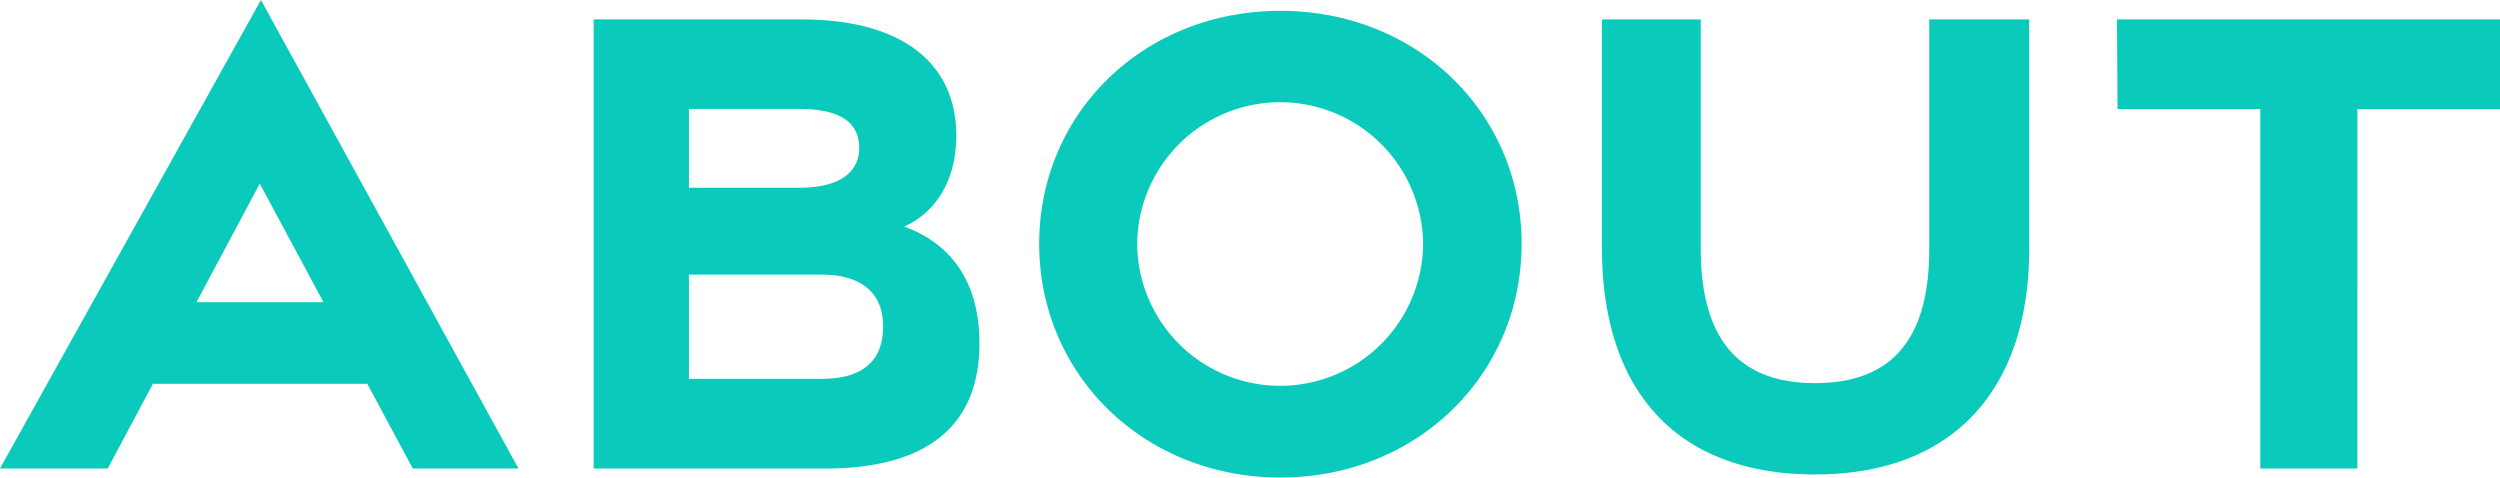
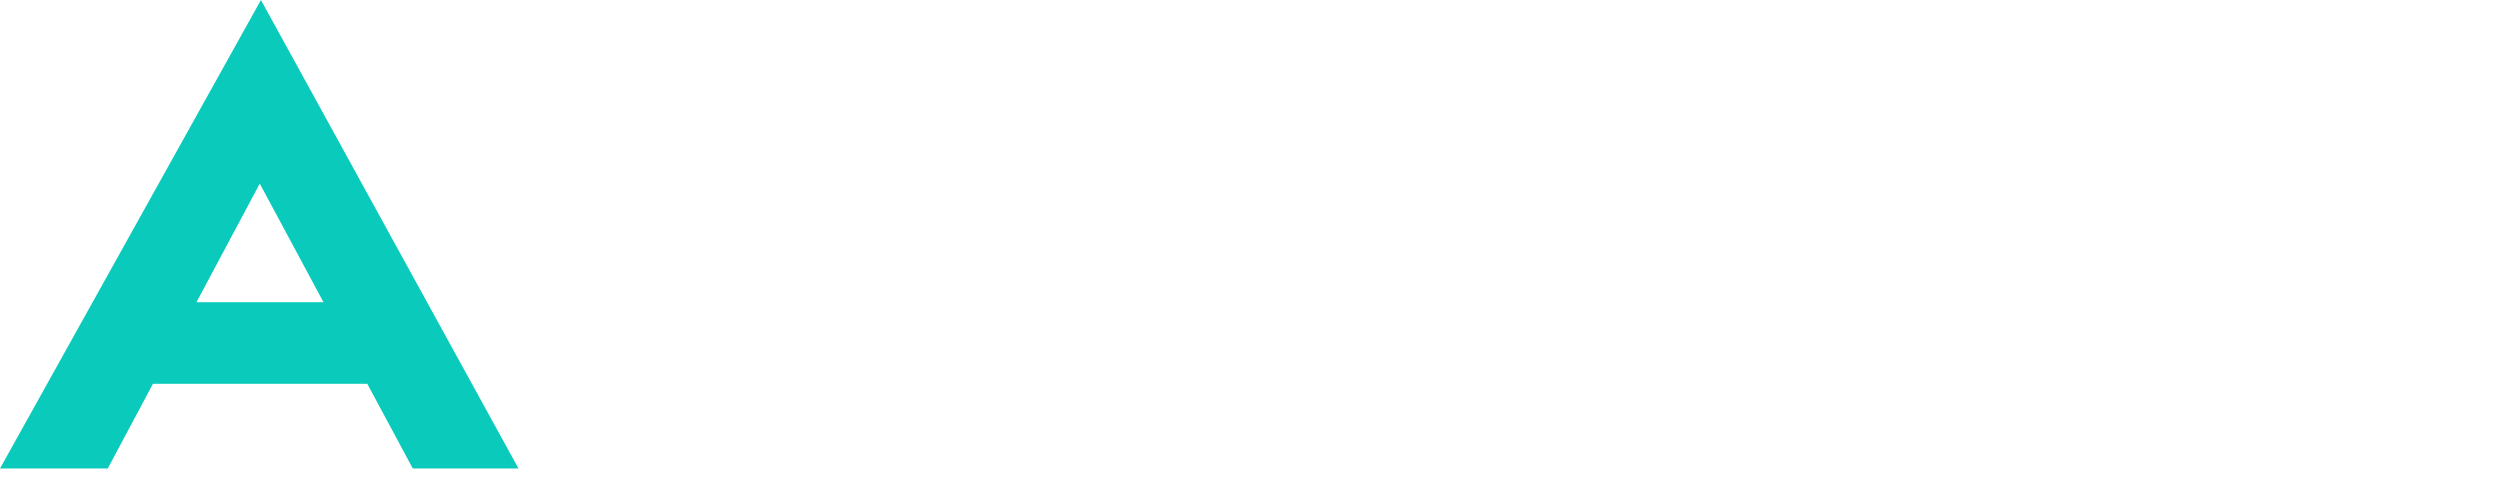
<svg xmlns="http://www.w3.org/2000/svg" width="249.397" height="47.636">
  <defs>
    <clipPath id="a">
      <path fill="#0acbbb" d="M0 0h47.636v249.397H0z" />
    </clipPath>
  </defs>
  <g fill="#0acbbb">
    <path d="M19.6 30.149l6.315-11.832 6.356 11.832zM0 46.736h10.749l4.51-8.447h21.382l4.538 8.447h10.544L26.031 0z" />
    <g clip-path="url(#a)" transform="rotate(-90 23.818 23.818)">
-       <path d="M45.7 59.221v20.753c0 9.735-4.146 15.423-11.61 15.423-5.174 0-7.966-2.706-9.06-5.2-1.047 2.954-3.846 7.511-11.656 7.511C5.068 97.71.895 92.374.895 82.314V59.221zM9.843 81.977c0 3.9 1.647 6.107 5.168 6.117 3.421.055 5.228-2.214 5.228-6.117V68.726H9.843zm19.066-2.189c0 3.695 1.364 5.923 3.97 5.923 2.7 0 3.891-2.118 3.891-6.019V68.726h-7.861zM23.313 103.669c13.07 0 23.242 10.44 23.242 24.062s-10.172 24.063-23.242 24.063S0 141.354 0 127.731s10.242-24.062 23.313-24.062m-.019 38.3a14.264 14.264 0 000-28.527 14.264 14.264 0 000 28.527M22.84 159.808H45.7v9.856H22.84c-8.5 0-13.423 3.338-13.423 11.4 0 8.114 4.919 11.395 13.367 11.395H45.7v9.97H22.784c-13.779 0-22.479-7.373-22.479-21.365 0-14.048 8.63-21.253 22.535-21.253M36.756 225.483v-14.24l8.943-.056V249.4h-8.943v-14.229H.894v-9.688z" />
-     </g>
+       </g>
  </g>
</svg>